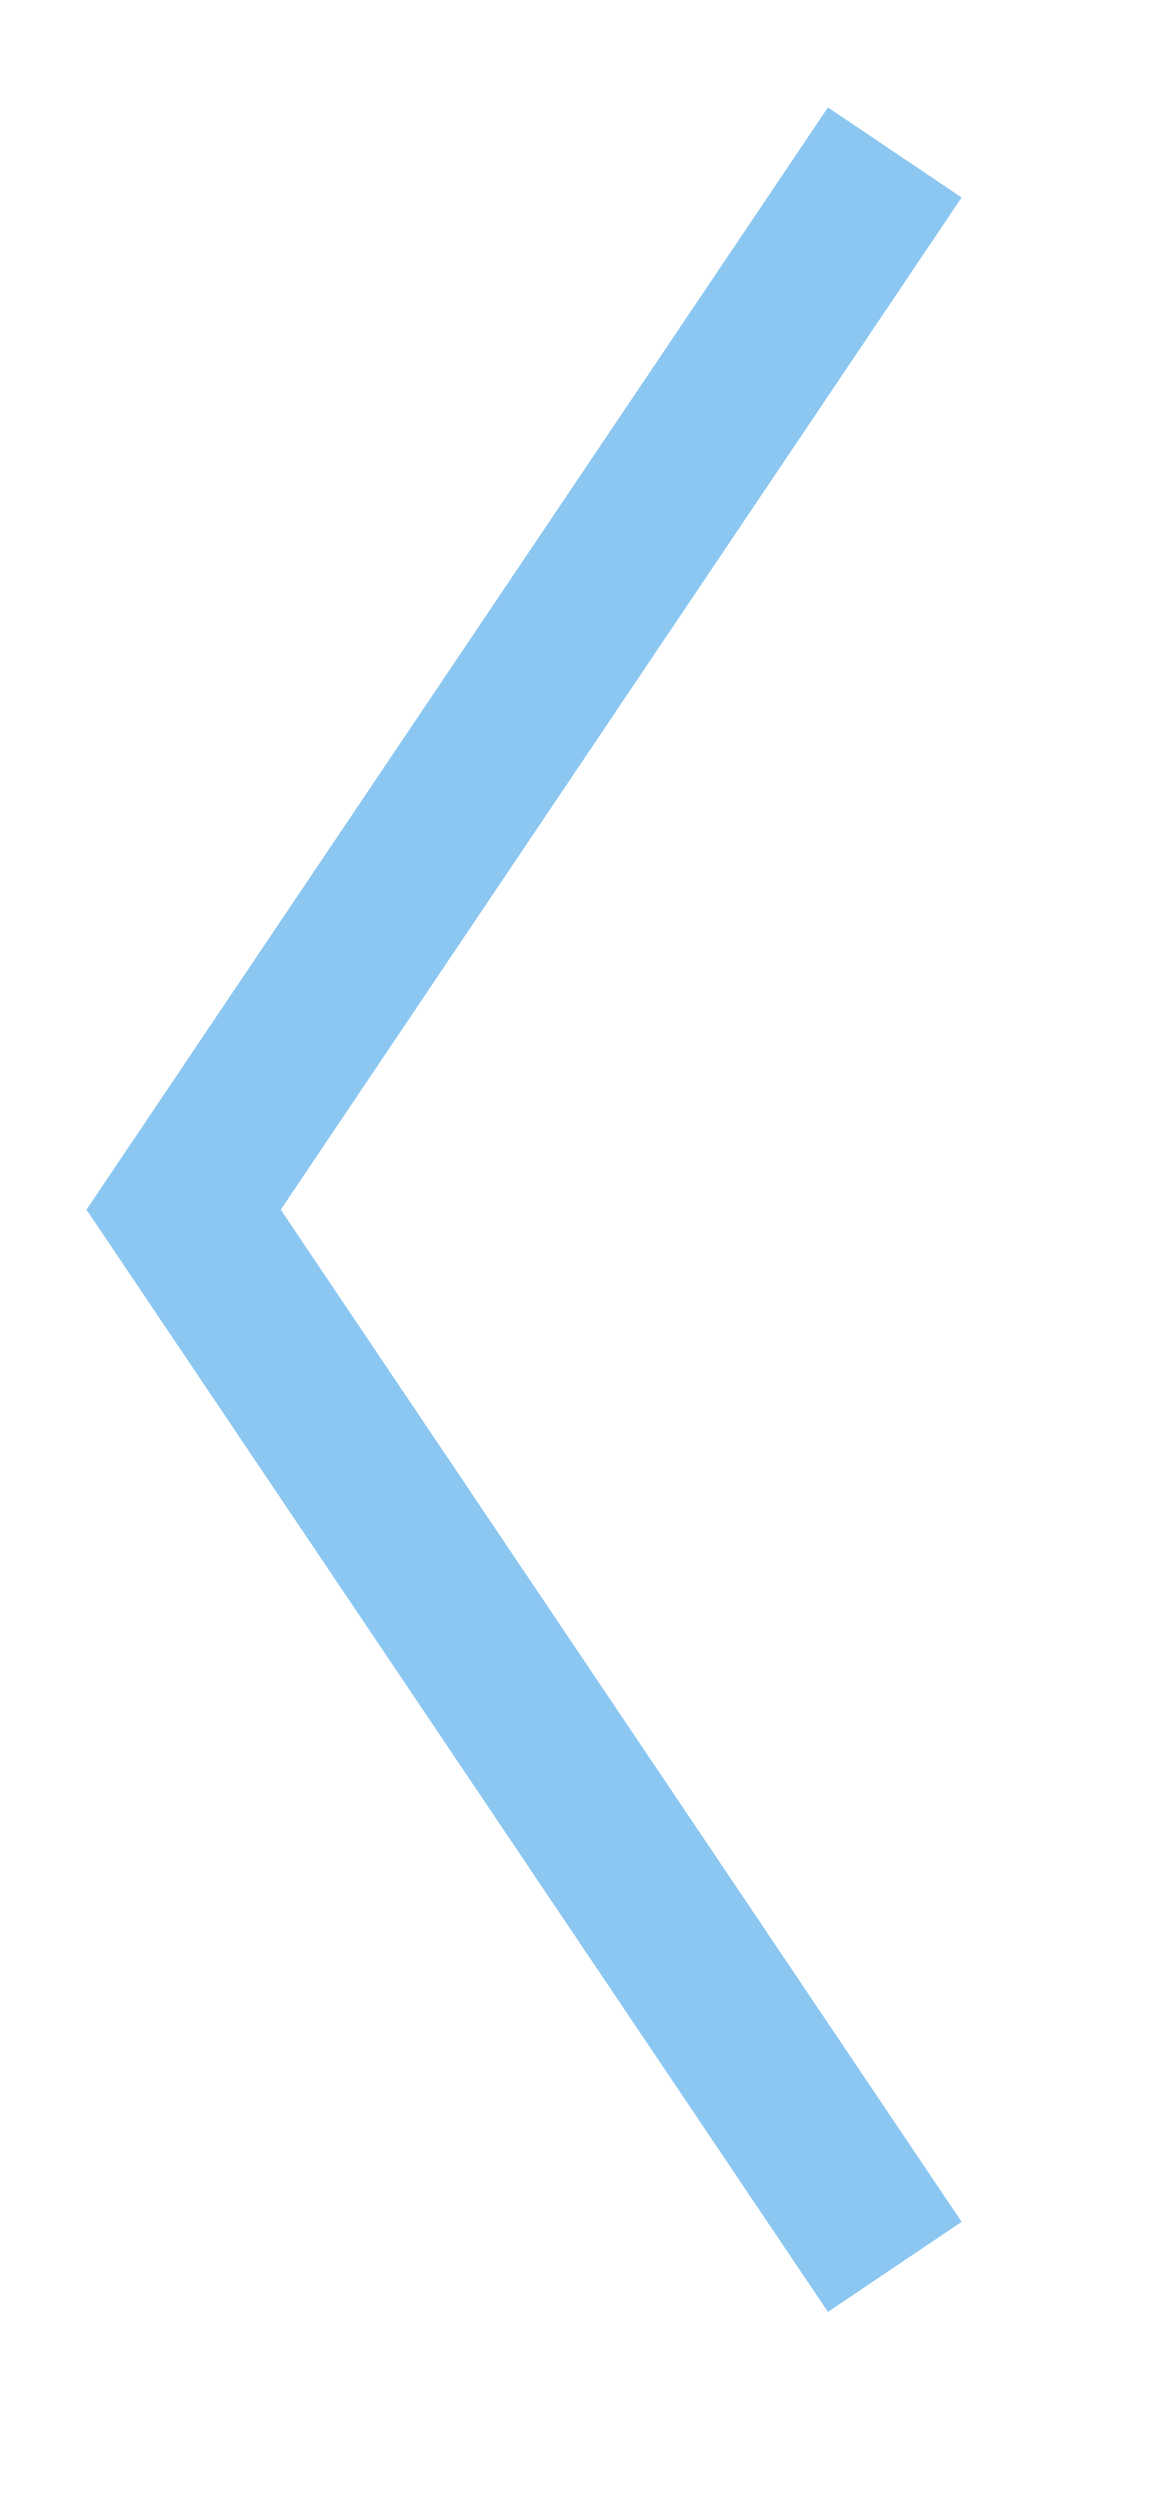
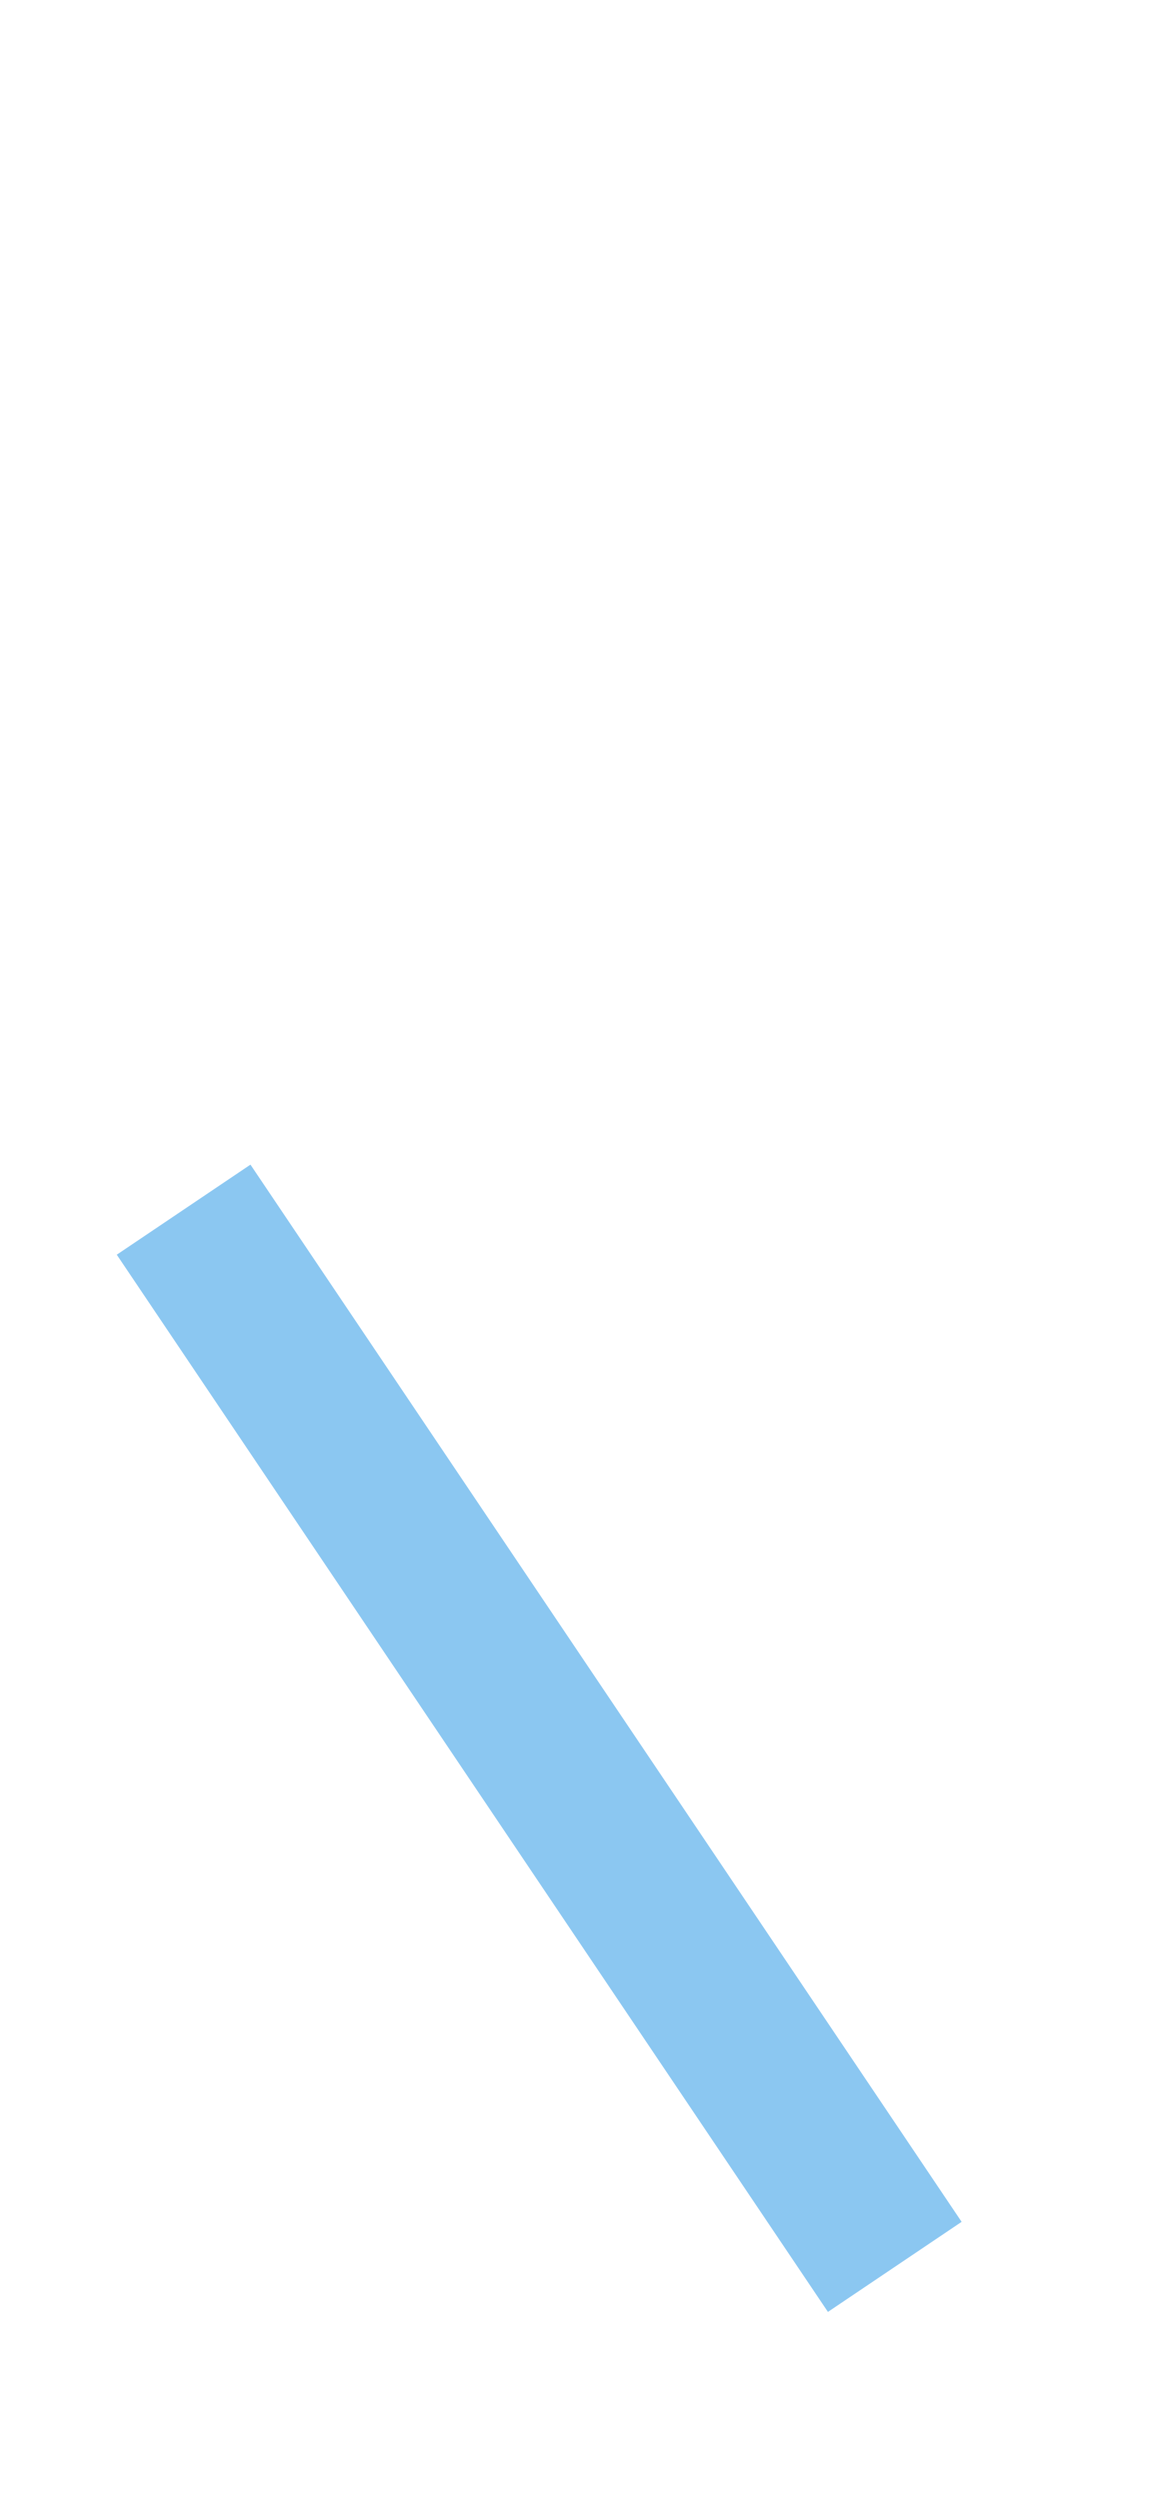
<svg xmlns="http://www.w3.org/2000/svg" width="21.5px" height="46.5px">
-   <path fill-rule="evenodd" stroke="rgb(139, 199, 241)" stroke-width="3px" stroke-linecap="butt" stroke-linejoin="miter" fill="none" d="M16.656,42.164 L3.418,22.500 L16.656,2.836 " />
+   <path fill-rule="evenodd" stroke="rgb(139, 199, 241)" stroke-width="3px" stroke-linecap="butt" stroke-linejoin="miter" fill="none" d="M16.656,42.164 L3.418,22.500 " />
</svg>